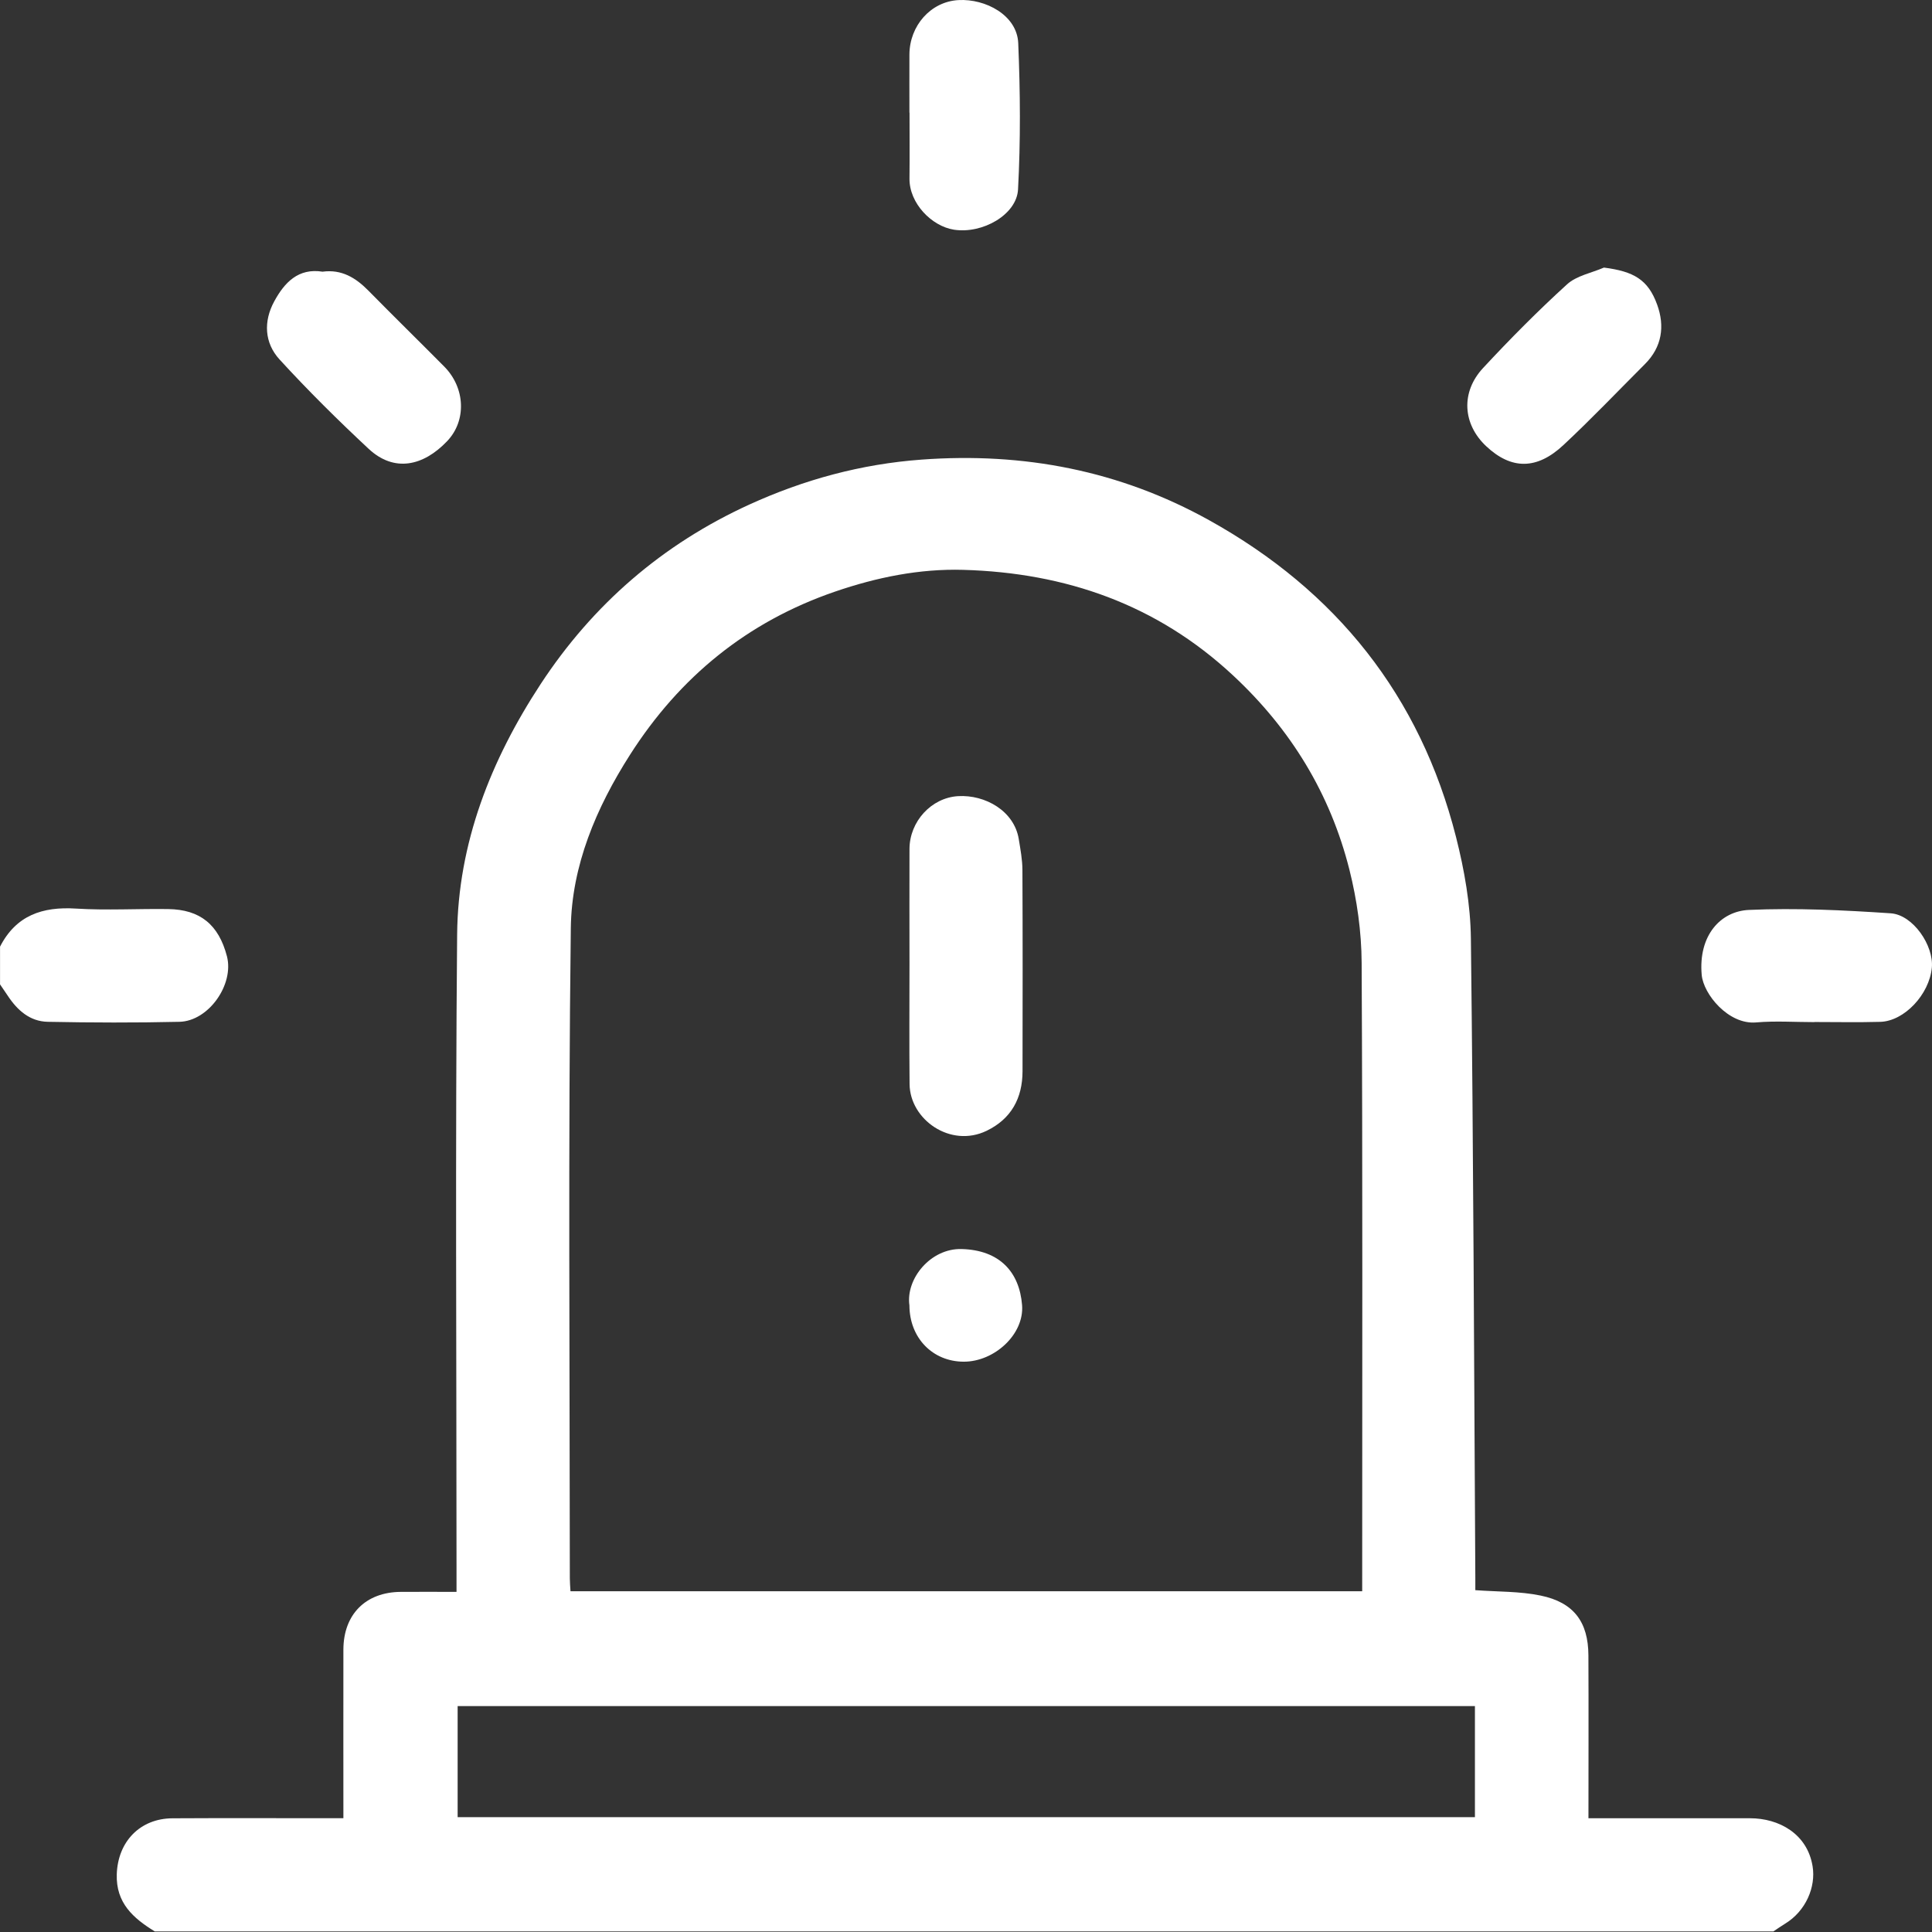
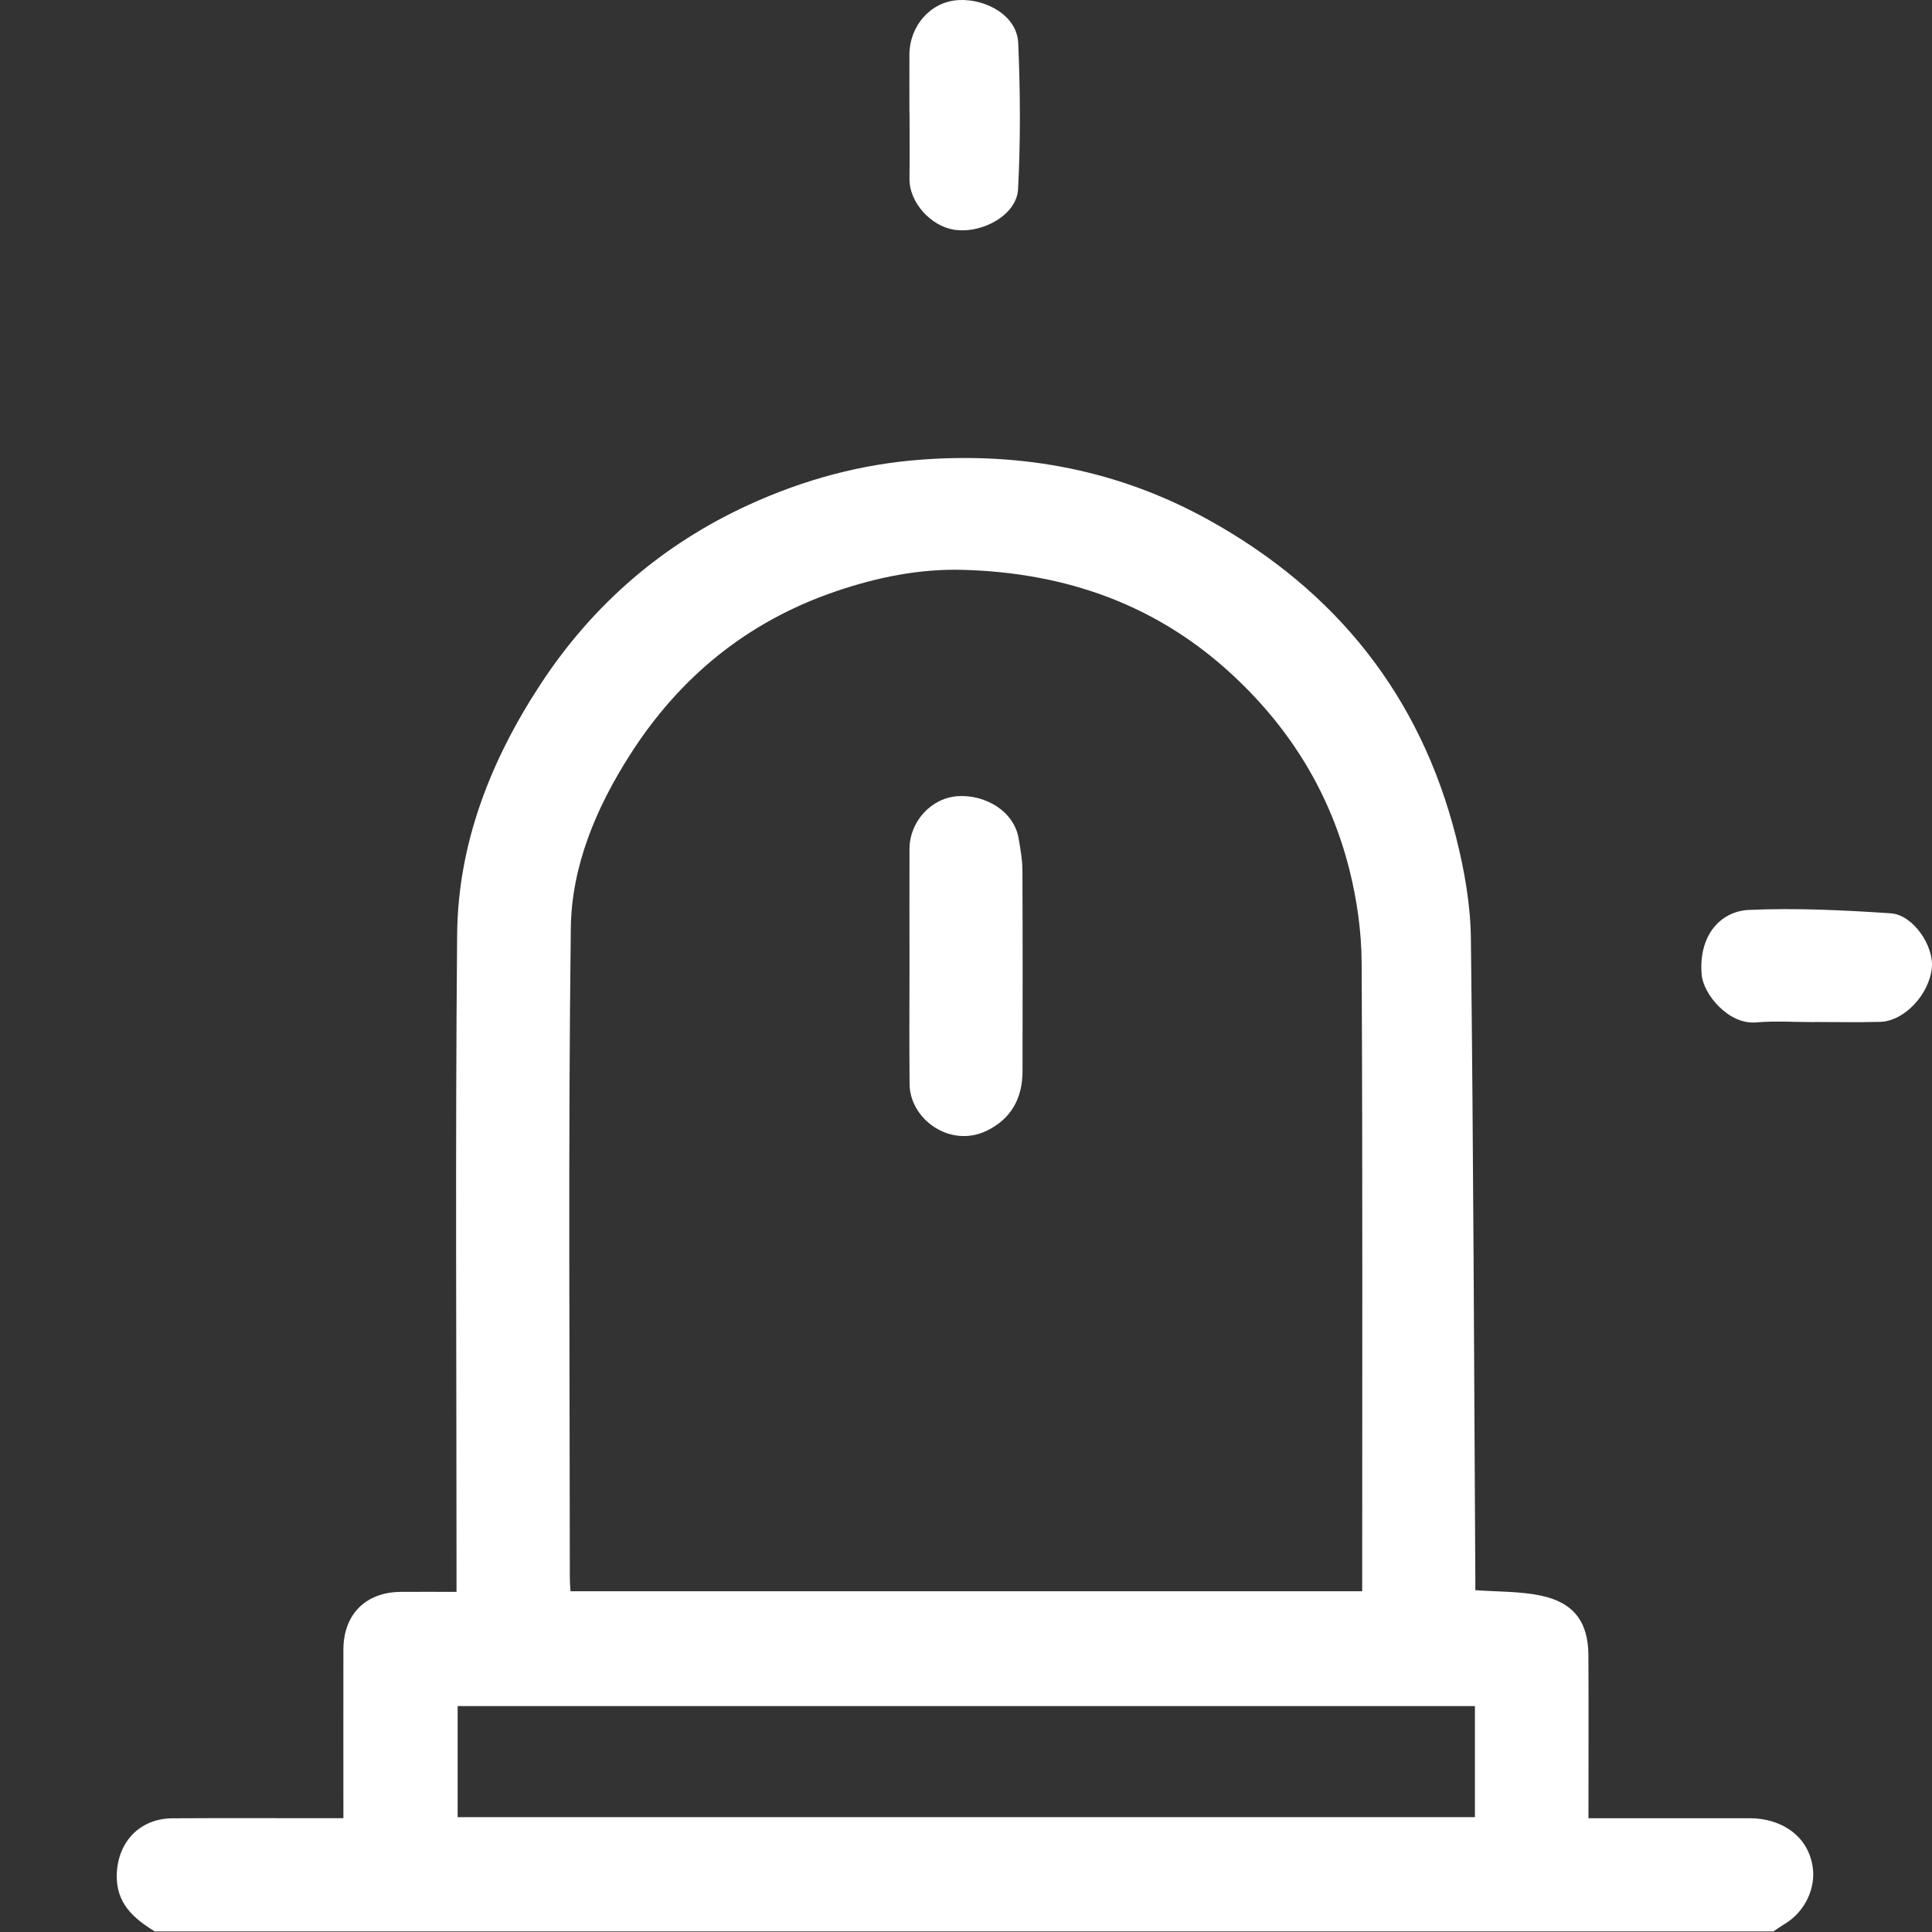
<svg xmlns="http://www.w3.org/2000/svg" width="88" height="88" viewBox="0 0 88 88" fill="none">
  <rect x="0" y="0" width="88" height="88" fill="#333333" stroke="none" />
  <path d="M7.047 87.972C6.069 87.371 5.275 86.678 5.319 85.365C5.369 83.893 6.368 82.831 7.853 82.821C10.144 82.808 12.437 82.817 14.728 82.817C15.008 82.817 15.288 82.817 15.641 82.817C15.641 80.216 15.637 77.675 15.641 75.136C15.646 73.532 16.656 72.519 18.253 72.508C19.078 72.501 19.902 72.508 20.794 72.508V71.523C20.794 61.873 20.735 52.221 20.822 42.571C20.859 38.405 22.358 34.617 24.626 31.158C27.004 27.533 30.178 24.786 34.131 22.982C36.624 21.845 39.222 21.136 41.984 20.934C46.632 20.594 51.005 21.434 55.075 23.695C60.859 26.907 64.686 31.686 66.32 38.125C66.701 39.628 66.979 41.203 66.997 42.75C67.112 52.444 67.142 62.139 67.199 71.835C67.199 72.031 67.199 72.226 67.199 72.43C68.223 72.506 69.224 72.478 70.174 72.676C71.687 72.988 72.343 73.881 72.35 75.4C72.362 77.833 72.352 80.267 72.352 82.819C72.697 82.819 73.027 82.819 73.356 82.819C75.474 82.819 77.595 82.819 79.714 82.819C81.02 82.819 82.322 83.519 82.562 85.011C82.714 85.945 82.26 87.045 81.302 87.626C81.121 87.736 80.949 87.858 80.774 87.975H7.047V87.972ZM62.046 72.483C62.046 72.32 62.046 72.212 62.046 72.104C62.046 62.686 62.069 53.27 62.021 43.852C62.014 42.438 61.809 40.989 61.465 39.617C60.593 36.157 58.807 33.228 56.172 30.772C52.69 27.526 48.535 26.09 43.877 25.956C41.885 25.899 39.934 26.296 38.038 26.946C34.039 28.318 30.961 30.832 28.698 34.376C27.157 36.789 26.037 39.433 26 42.263C25.877 52.136 25.952 62.013 25.955 71.888C25.955 72.079 25.973 72.269 25.985 72.478H62.046V72.483ZM67.183 77.71H20.845V82.769H67.181V77.71H67.183Z" fill="white" />
-   <path d="M0 43.122C0.73 41.694 1.93 41.288 3.462 41.385C4.857 41.472 6.262 41.387 7.662 41.407C9.12 41.428 9.96 42.119 10.336 43.554C10.671 44.842 9.503 46.51 8.174 46.542C6.175 46.588 4.173 46.581 2.174 46.542C1.363 46.526 0.792 46.019 0.356 45.358C0.241 45.184 0.119 45.011 0.002 44.837C0.002 44.263 0.002 43.691 0.002 43.118L0 43.122Z" fill="white" />
  <path d="M41.423 5.13C41.423 4.244 41.419 3.36 41.423 2.474C41.433 1.173 42.39 0.075 43.655 0.004C44.887 -0.065 46.324 0.691 46.379 1.962C46.473 4.182 46.489 6.413 46.37 8.631C46.308 9.778 44.752 10.664 43.45 10.462C42.438 10.304 41.412 9.26 41.426 8.13C41.437 7.132 41.428 6.131 41.428 5.132C41.428 5.132 41.428 5.132 41.426 5.132L41.423 5.13Z" fill="white" />
  <path d="M82.643 46.556C81.757 46.556 80.866 46.494 79.989 46.57C78.729 46.68 77.588 45.284 77.51 44.403C77.352 42.608 78.368 41.504 79.661 41.446C81.807 41.35 83.972 41.456 86.12 41.6C87.142 41.669 88.087 43.078 87.993 44.075C87.879 45.294 86.738 46.515 85.64 46.544C84.642 46.572 83.641 46.551 82.643 46.551V46.556Z" fill="white" />
-   <path d="M73.059 12.188C74.414 12.363 75.068 12.735 75.481 13.876C75.837 14.856 75.704 15.804 74.926 16.582C73.693 17.815 72.49 19.079 71.216 20.268C69.995 21.412 68.834 21.391 67.7 20.33C66.616 19.318 66.531 17.86 67.553 16.761C68.778 15.443 70.048 14.16 71.377 12.951C71.811 12.556 72.49 12.434 73.057 12.188H73.059Z" fill="white" />
-   <path d="M14.691 12.375C15.559 12.258 16.201 12.65 16.78 13.238C17.923 14.399 19.087 15.54 20.235 16.697C21.196 17.668 21.258 19.16 20.365 20.096C19.277 21.237 17.951 21.526 16.789 20.441C15.389 19.135 14.025 17.785 12.733 16.373C12.044 15.62 11.992 14.64 12.494 13.722C12.96 12.868 13.585 12.2 14.693 12.375H14.691Z" fill="white" />
  <path d="M41.426 43.891C41.426 42.148 41.419 40.404 41.426 38.662C41.433 37.427 42.411 36.336 43.643 36.263C44.876 36.192 46.191 36.936 46.402 38.212C46.478 38.678 46.568 39.151 46.57 39.621C46.584 42.679 46.581 45.736 46.575 48.796C46.572 50.02 46.063 50.963 44.938 51.507C43.29 52.301 41.447 50.995 41.43 49.381C41.412 47.552 41.426 45.722 41.426 43.895V43.891Z" fill="white" />
-   <path d="M41.423 59.459C41.249 58.242 42.394 56.853 43.799 56.892C45.532 56.938 46.434 57.939 46.554 59.445C46.659 60.776 45.294 62.023 43.902 62.023C42.477 62.023 41.426 60.935 41.423 59.459Z" fill="white" />
</svg>